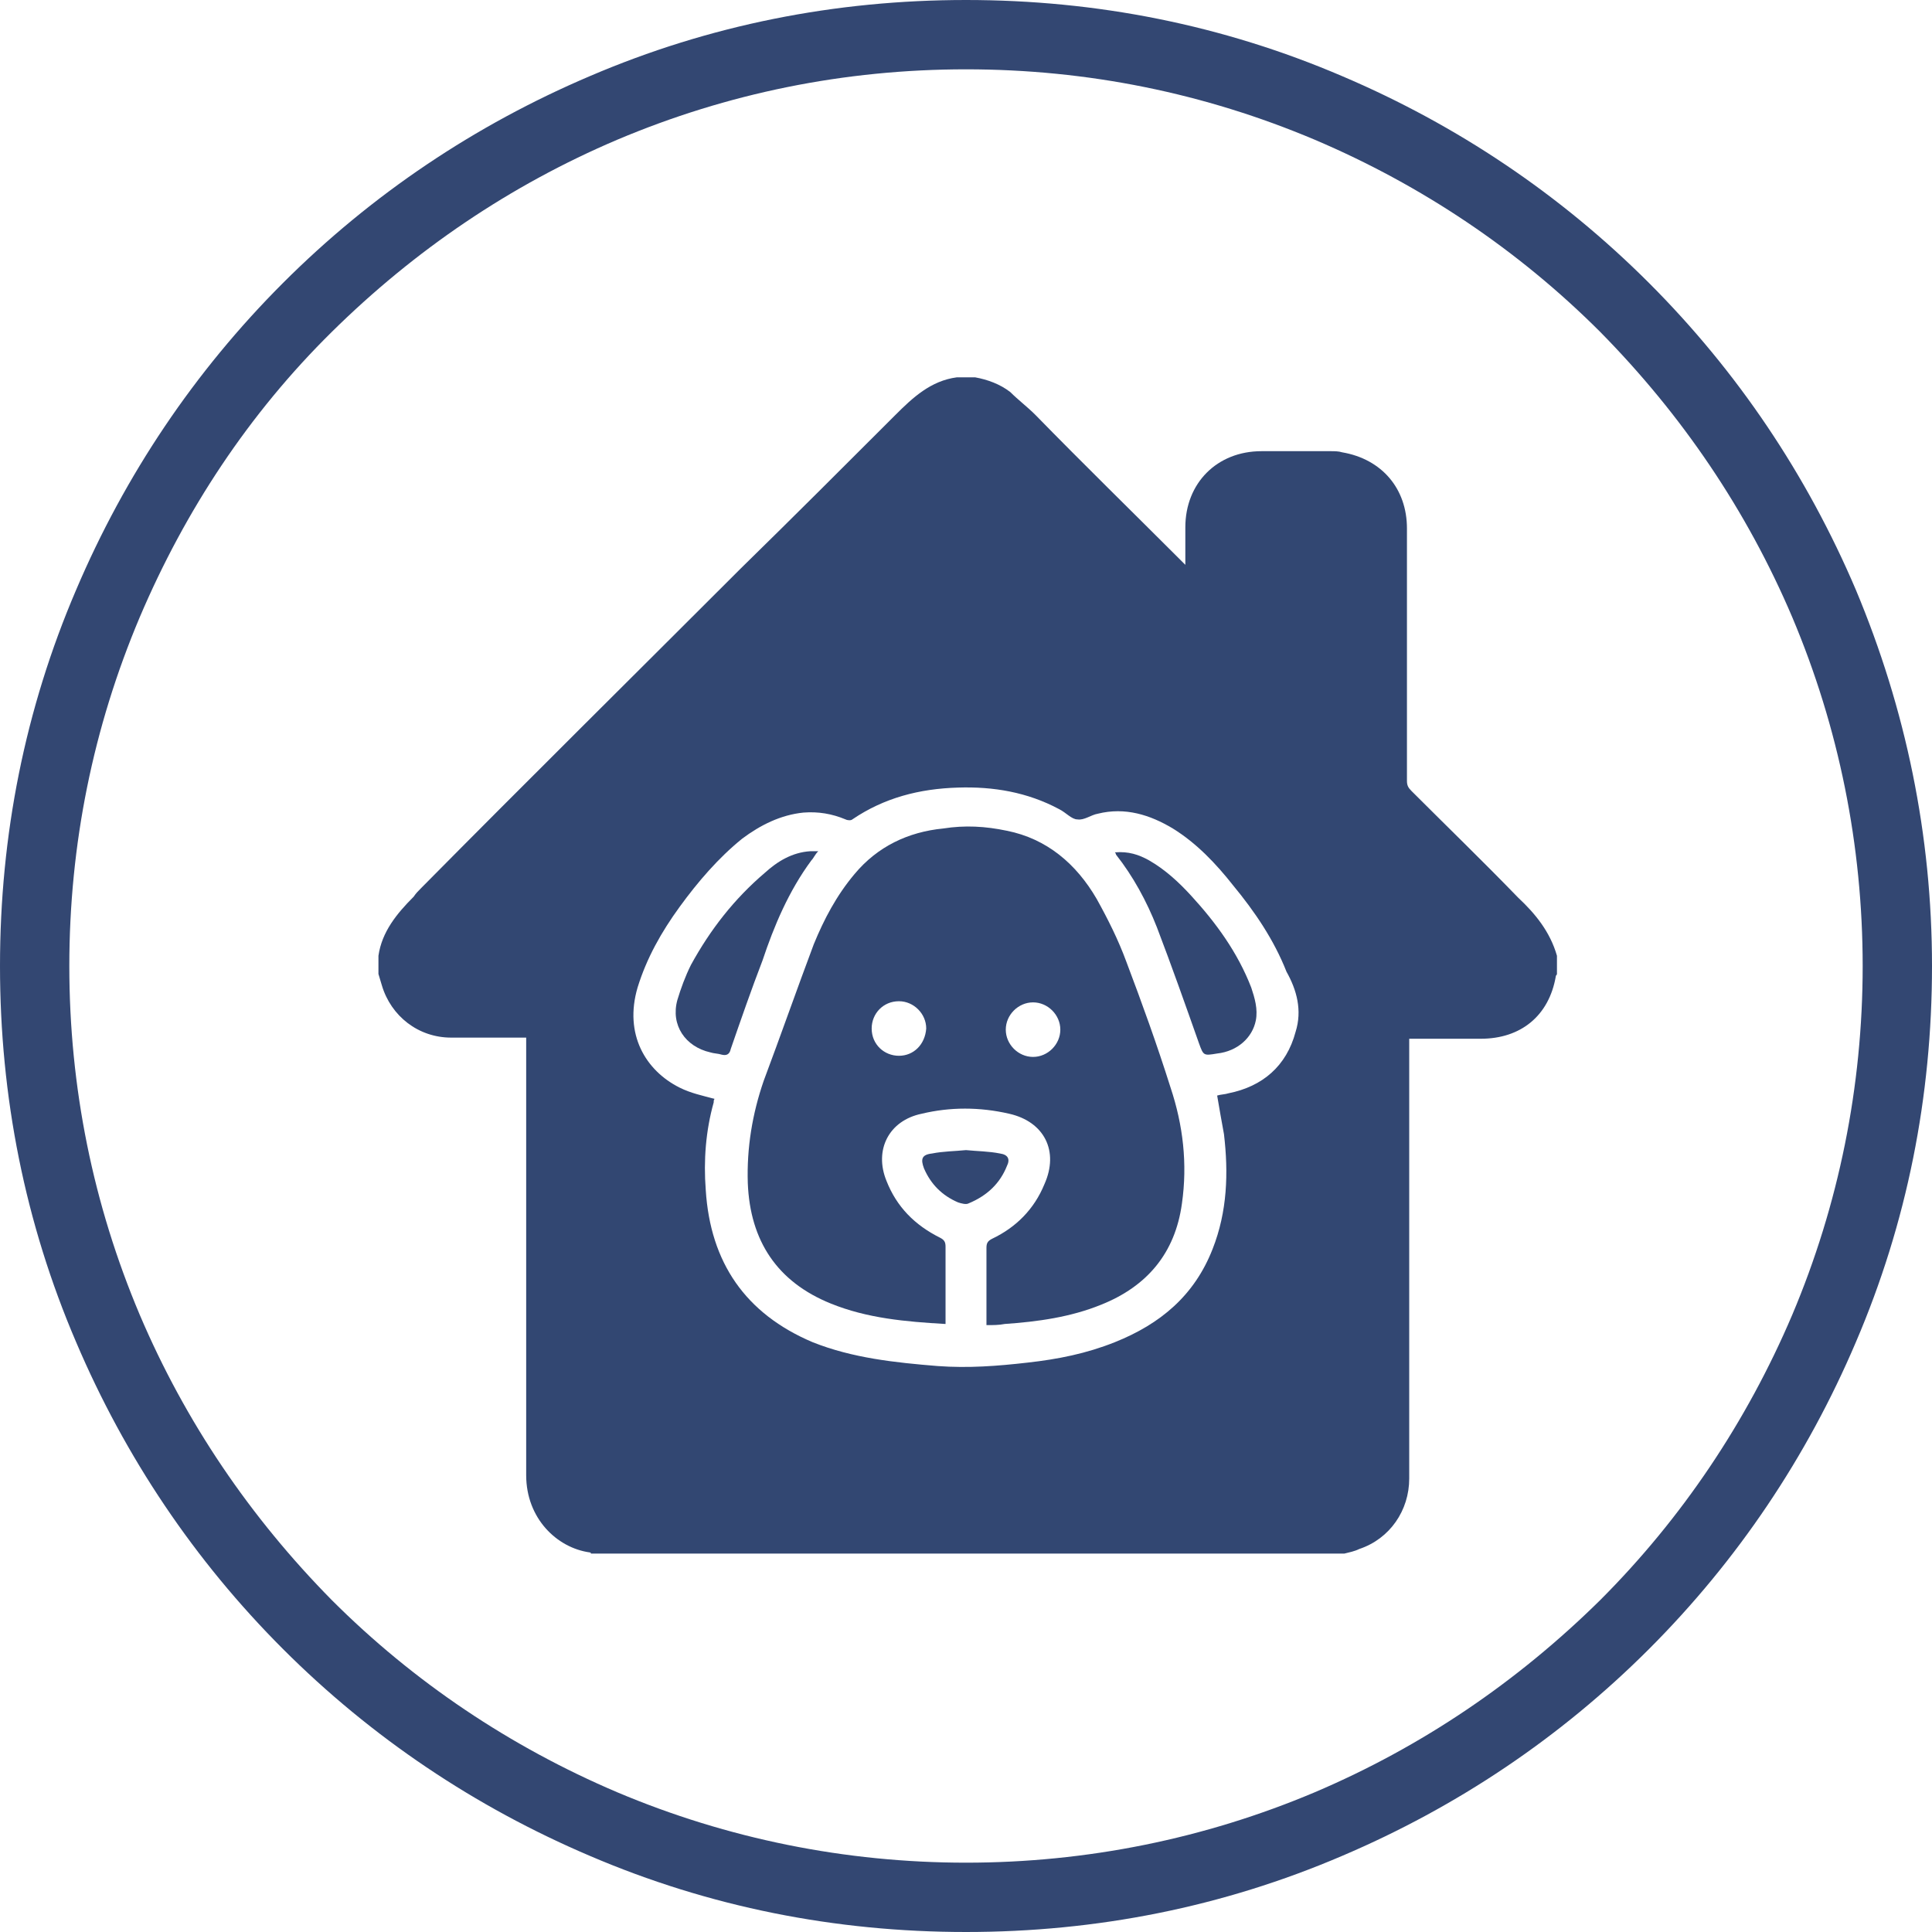
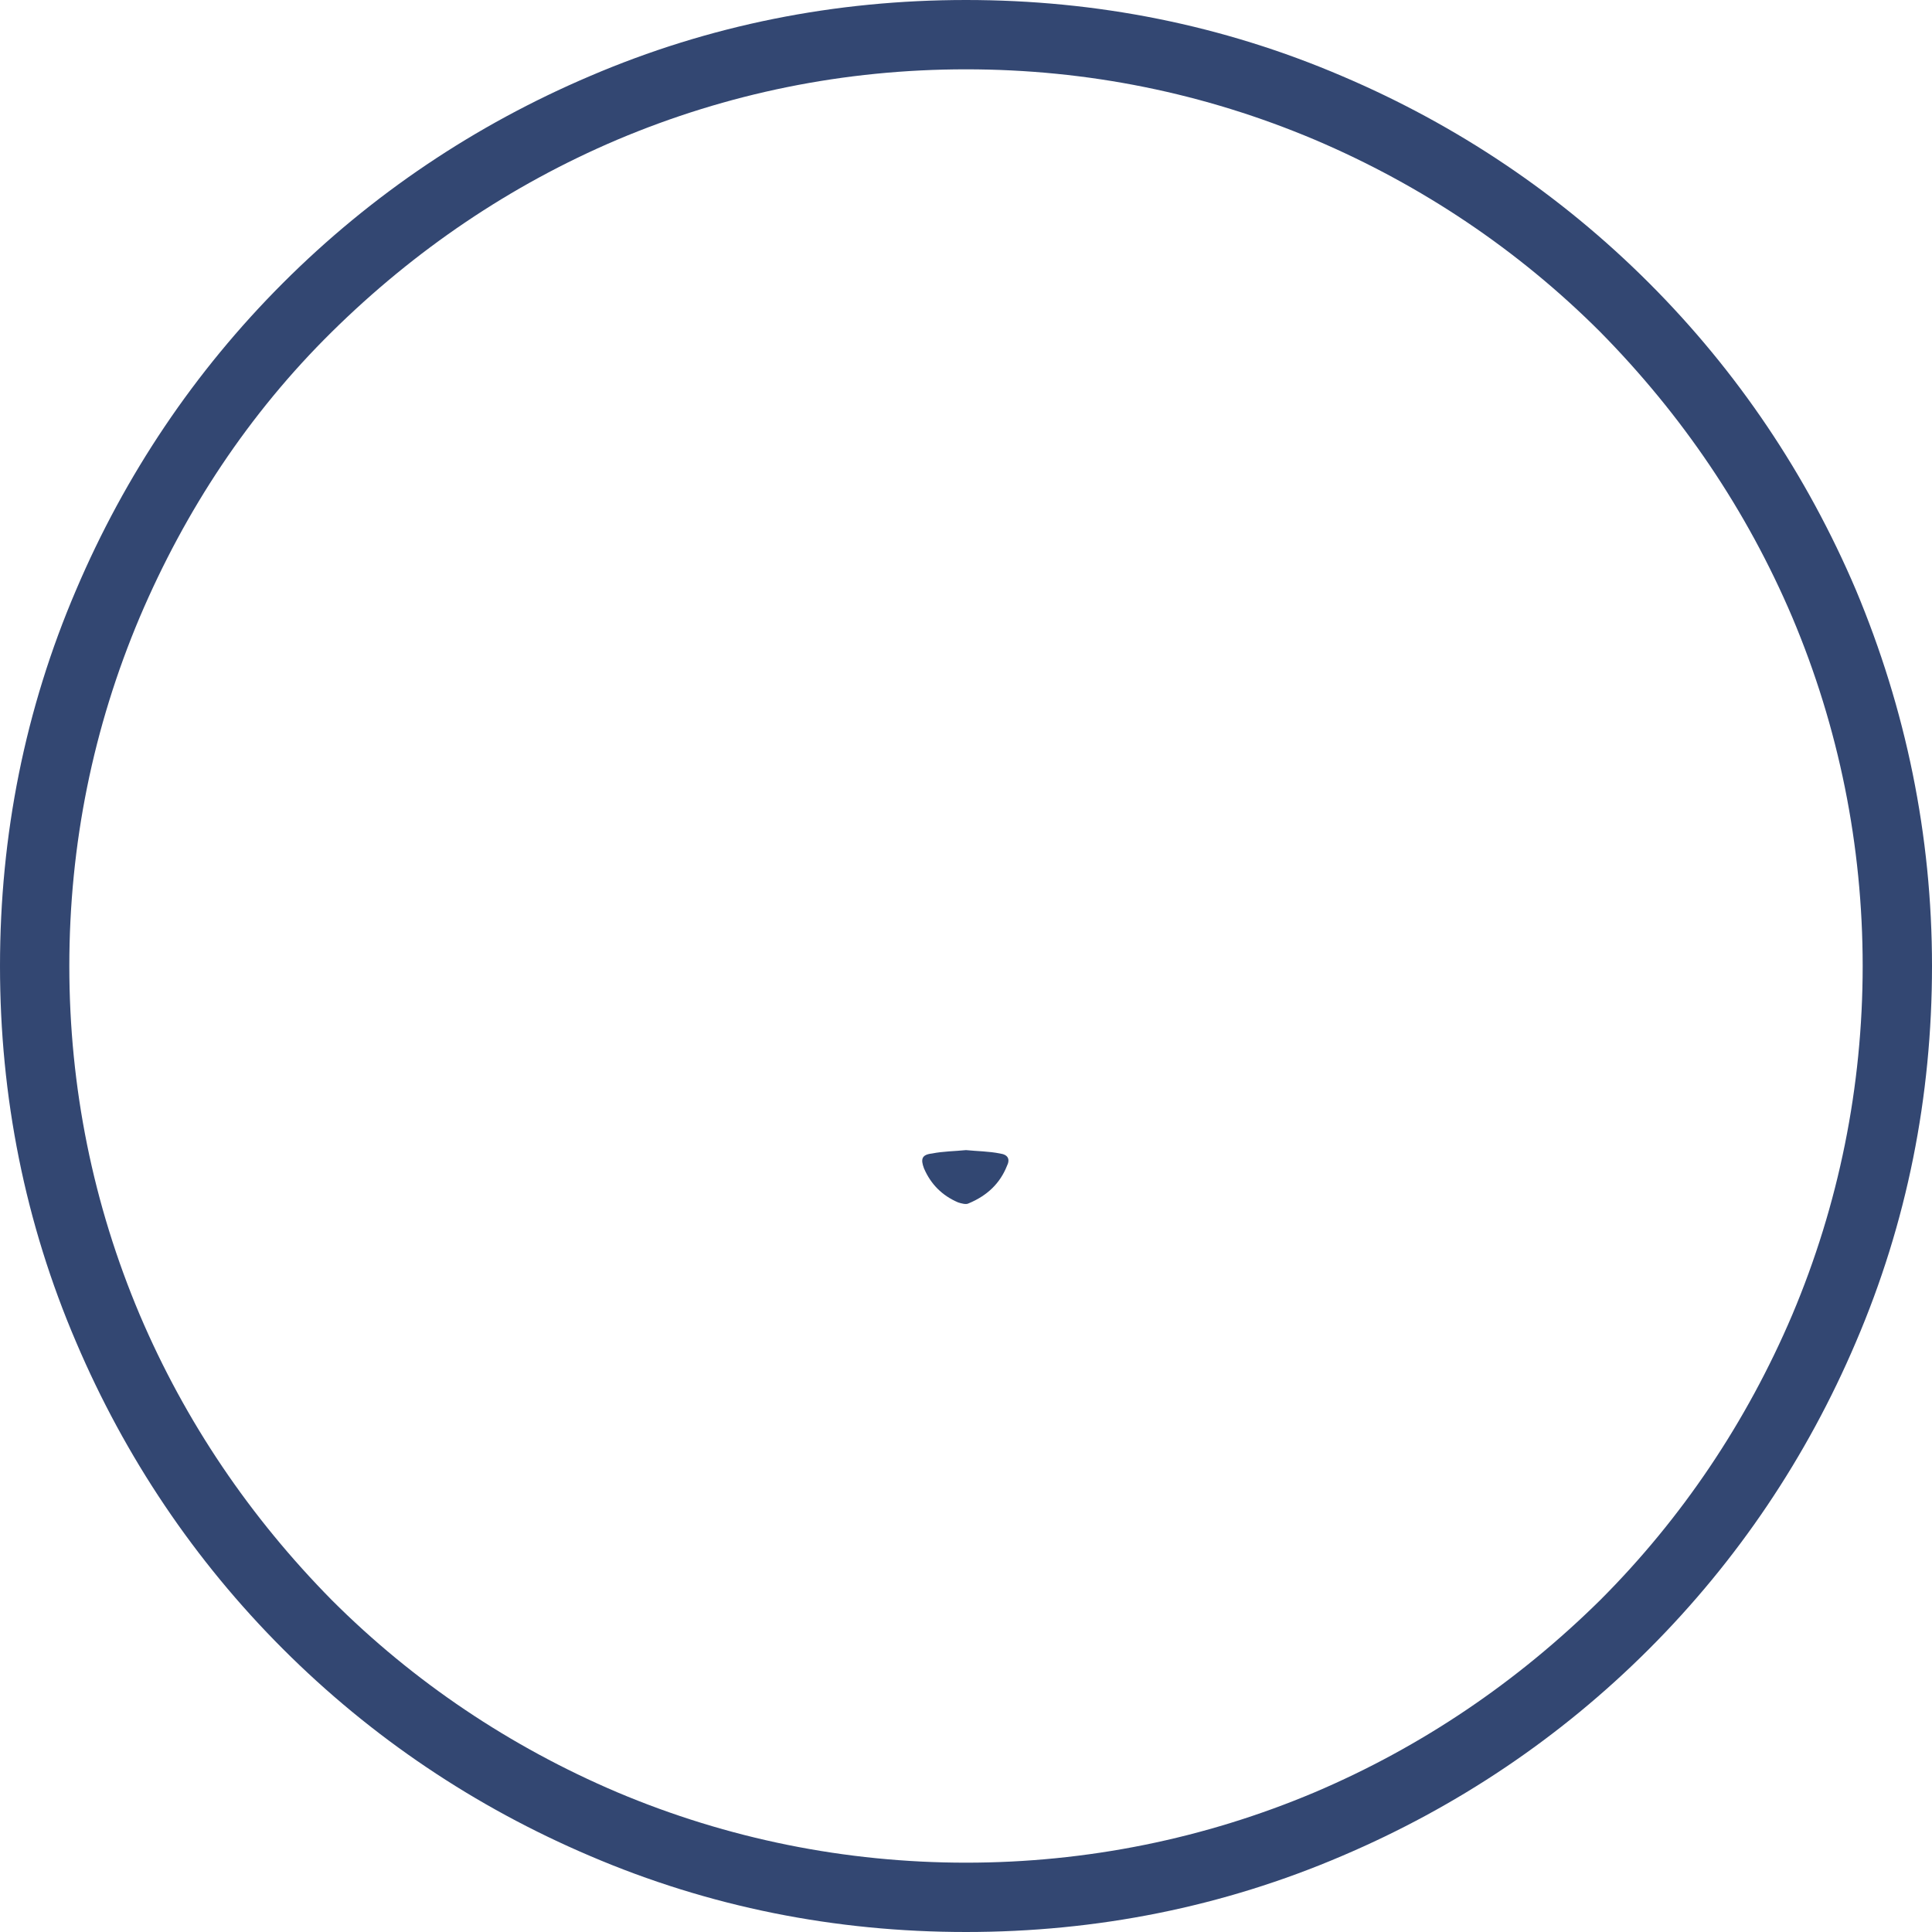
<svg xmlns="http://www.w3.org/2000/svg" version="1.1" id="Layer_1" x="0px" y="0px" width="170px" height="170px" viewBox="0 0 170 170" style="enable-background:new 0 0 170 170;" xml:space="preserve">
  <style type="text/css">
	.st0{fill:#334772;}
	.st1{fill:#324772;}
</style>
  <g>
    <path class="st0" d="M85,170c-11.5,0-22.6-2.2-33.1-6.7c-10.1-4.3-19.2-10.4-27-18.2c-7.8-7.8-13.9-16.9-18.2-27   C2.2,107.6,0,96.5,0,85c0-11.5,2.2-22.6,6.7-33.1c4.3-10.1,10.4-19.2,18.2-27c7.8-7.8,16.9-13.9,27-18.2C62.4,2.2,73.5,0,85,0   s22.6,2.2,33.1,6.7c10.1,4.3,19.2,10.4,27,18.2c7.8,7.8,13.9,16.9,18.2,27c4.4,10.5,6.7,21.6,6.7,33.1c0,11.5-2.2,22.6-6.7,33.1   c-4.3,10.1-10.4,19.2-18.2,27c-7.8,7.8-16.9,13.9-27,18.2C107.6,167.8,96.5,170,85,170z M85,6.1c-10.7,0-21,2.1-30.7,6.2   c-9.4,4-17.8,9.7-25.1,16.9S16.3,44.9,12.3,54.3C8.2,64,6.1,74.3,6.1,85s2.1,21,6.2,30.7c4,9.4,9.7,17.8,16.9,25.1   c7.2,7.2,15.7,12.9,25.1,16.9c9.7,4.1,20.1,6.2,30.7,6.2s21-2.1,30.7-6.2c9.4-4,17.8-9.7,25.1-16.9c7.2-7.2,12.9-15.7,16.9-25.1   c4.1-9.7,6.2-20.1,6.2-30.7s-2.1-21-6.2-30.7c-4-9.4-9.7-17.8-16.9-25.1c-7.2-7.2-15.7-12.9-25.1-16.9C106,8.2,95.7,6.1,85,6.1z" />
    <g>
-       <path class="st1" d="M71.4,75.7c0.2-0.2,0.3-0.5,0.6-0.8c-0.3,0-0.5,0-0.7,0c-1.6,0.1-2.9,0.9-4,1.9c-2.7,2.3-4.8,5-6.5,8.1    c-0.5,1-0.9,2.1-1.2,3.1c-0.6,2.2,0.7,4.1,2.9,4.6c0.3,0.1,0.7,0.1,1,0.2c0.4,0.1,0.7,0,0.8-0.5c0.9-2.6,1.8-5.2,2.8-7.8    C68.1,81.5,69.4,78.4,71.4,75.7z" />
-       <path class="st1" d="M99.1,84.6c-0.7-1.9-1.6-3.7-2.6-5.5c-1.8-3.1-4.4-5.3-7.9-6c-1.9-0.4-3.7-0.5-5.6-0.2    c-3.1,0.3-5.8,1.6-7.8,4c-1.6,1.9-2.7,4-3.6,6.2c-1.5,4-2.9,8-4.4,12c-1,2.9-1.5,5.9-1.4,9c0.2,5.1,2.6,8.7,7.3,10.6    c3.2,1.3,6.6,1.6,10.1,1.8c0-0.2,0-0.4,0-0.6c0-2.1,0-4.1,0-6.2c0-0.4-0.1-0.6-0.5-0.8c-2.2-1.1-3.8-2.7-4.7-5    c-1.1-2.7,0.2-5.3,3.1-5.9c2.5-0.6,5.1-0.6,7.7,0c3.1,0.7,4.4,3.3,3.1,6.2c-0.9,2.2-2.5,3.8-4.6,4.8c-0.4,0.2-0.5,0.4-0.5,0.8    c0,2.1,0,4.1,0,6.2c0,0.2,0,0.4,0,0.6c0.6,0,1.1,0,1.6-0.1c2.9-0.2,5.8-0.6,8.5-1.7c4-1.6,6.5-4.5,7.1-8.9c0.5-3.5,0.1-6.9-1-10.2    C101.8,91.9,100.5,88.3,99.1,84.6z M79.1,92.9c-1.3,0-2.4-1-2.4-2.4c0-1.3,1-2.4,2.4-2.4c1.3,0,2.4,1.1,2.4,2.4    C81.4,91.9,80.4,92.9,79.1,92.9z M90.9,93c-1.3,0-2.4-1.1-2.4-2.4c0-1.3,1.1-2.4,2.4-2.4c1.3,0,2.4,1.1,2.4,2.4    C93.3,91.9,92.2,93,90.9,93z" />
-       <path class="st1" d="M133.6,79c-3.1-3.2-6.3-6.3-9.4-9.4c-0.3-0.3-0.4-0.5-0.4-0.9c0-7.4,0-14.8,0-22.2c0-3.5-2.2-6.1-5.7-6.7    c-0.3-0.1-0.7-0.1-1-0.1c-2,0-4,0-6.1,0c-3.9,0-6.7,2.8-6.7,6.7c0,1.1,0,2.1,0,3.3c-0.2-0.2-0.3-0.3-0.4-0.4    c-4.3-4.3-8.6-8.5-12.8-12.8c-0.7-0.7-1.5-1.3-2.2-2c-0.9-0.7-2-1.1-3.1-1.3c-0.5,0-1.1,0-1.6,0c-2.3,0.3-3.9,1.8-5.4,3.3    c-4.5,4.5-9,9-13.6,13.5c-9.4,9.4-18.8,18.7-28.1,28.1c-0.3,0.3-0.5,0.5-0.7,0.8c-1.5,1.5-2.8,3.1-3.1,5.2c0,0.5,0,1.1,0,1.6    c0.1,0.3,0.2,0.7,0.3,1c0.8,2.7,3.2,4.6,6.1,4.6c2,0,4,0,6,0c0.2,0,0.4,0,0.6,0c0,0.2,0,0.4,0,0.7c0,12.6,0,25.2,0,37.8    c0,3.8,2.7,6.4,5.6,6.8c0,0,0.1,0,0.1,0.1c22.1,0,44.2,0,66.3,0c0.4-0.1,0.9-0.2,1.3-0.4c2.7-0.9,4.4-3.4,4.4-6.2    c0-12.7,0-25.3,0-38c0-0.2,0-0.4,0-0.7c0.2,0,0.4,0,0.6,0c1.9,0,3.8,0,5.7,0c3.5,0,6-2,6.6-5.5c0-0.1,0.1-0.1,0.1-0.2    c0-0.5,0-1.1,0-1.6C136.4,82,135.1,80.4,133.6,79z M114,90.8c-0.8,3-2.9,4.8-5.9,5.4c-0.3,0.1-0.7,0.1-1,0.2    c0.2,1.2,0.4,2.3,0.6,3.4c0.4,3.4,0.3,6.8-1,10.1c-1.6,4.1-4.6,6.6-8.6,8.2c-2.5,1-5,1.5-7.7,1.8c-2.6,0.3-5.2,0.5-7.9,0.3    c-3.7-0.3-7.5-0.7-11-2.1c-5.9-2.5-9-7-9.4-13.4c-0.2-2.6,0-5.2,0.7-7.7c0-0.1,0-0.3,0.1-0.3c-1.1-0.3-2.1-0.5-3.1-1    c-3-1.5-4.9-4.7-3.7-8.8c0.8-2.6,2.1-4.9,3.7-7.1c1.6-2.2,3.4-4.3,5.5-6c1.6-1.2,3.4-2.1,5.4-2.3c1.3-0.1,2.5,0.1,3.7,0.6    c0.2,0.1,0.5,0.1,0.6,0c2.8-1.9,5.9-2.7,9.3-2.8c3.1-0.1,6.1,0.4,8.9,1.9c0.6,0.3,1.1,0.9,1.6,0.9c0.6,0.1,1.2-0.4,1.8-0.5    c2.4-0.6,4.6,0.1,6.6,1.3c2.1,1.3,3.8,3.1,5.3,5c1.9,2.3,3.6,4.8,4.7,7.6C114.1,87.1,114.6,88.9,114,90.8z" />
-       <path class="st1" d="M104.8,78.8c-1.1-1.2-2.3-2.3-3.7-3.1c-0.9-0.5-1.8-0.8-3-0.7c0.1,0.1,0.1,0.2,0.1,0.2    c1.5,1.9,2.7,4.1,3.6,6.4c1.3,3.4,2.5,6.8,3.7,10.2c0.4,1.1,0.4,1.1,1.6,0.9c1.8-0.2,3.1-1.4,3.4-2.9c0.2-1-0.1-2-0.4-2.9    C108.9,83.8,107,81.2,104.8,78.8z" />
      <path class="st1" d="M88.6,102.6c0.3-0.6,0.1-1-0.6-1.1c-1-0.2-2-0.2-3-0.3c-1,0.1-2,0.1-3,0.3c-0.9,0.1-1,0.5-0.7,1.3    c0.6,1.4,1.6,2.4,3,3c0.3,0.1,0.7,0.2,0.9,0.1C86.9,105.2,88,104.1,88.6,102.6z" />
    </g>
  </g>
</svg>